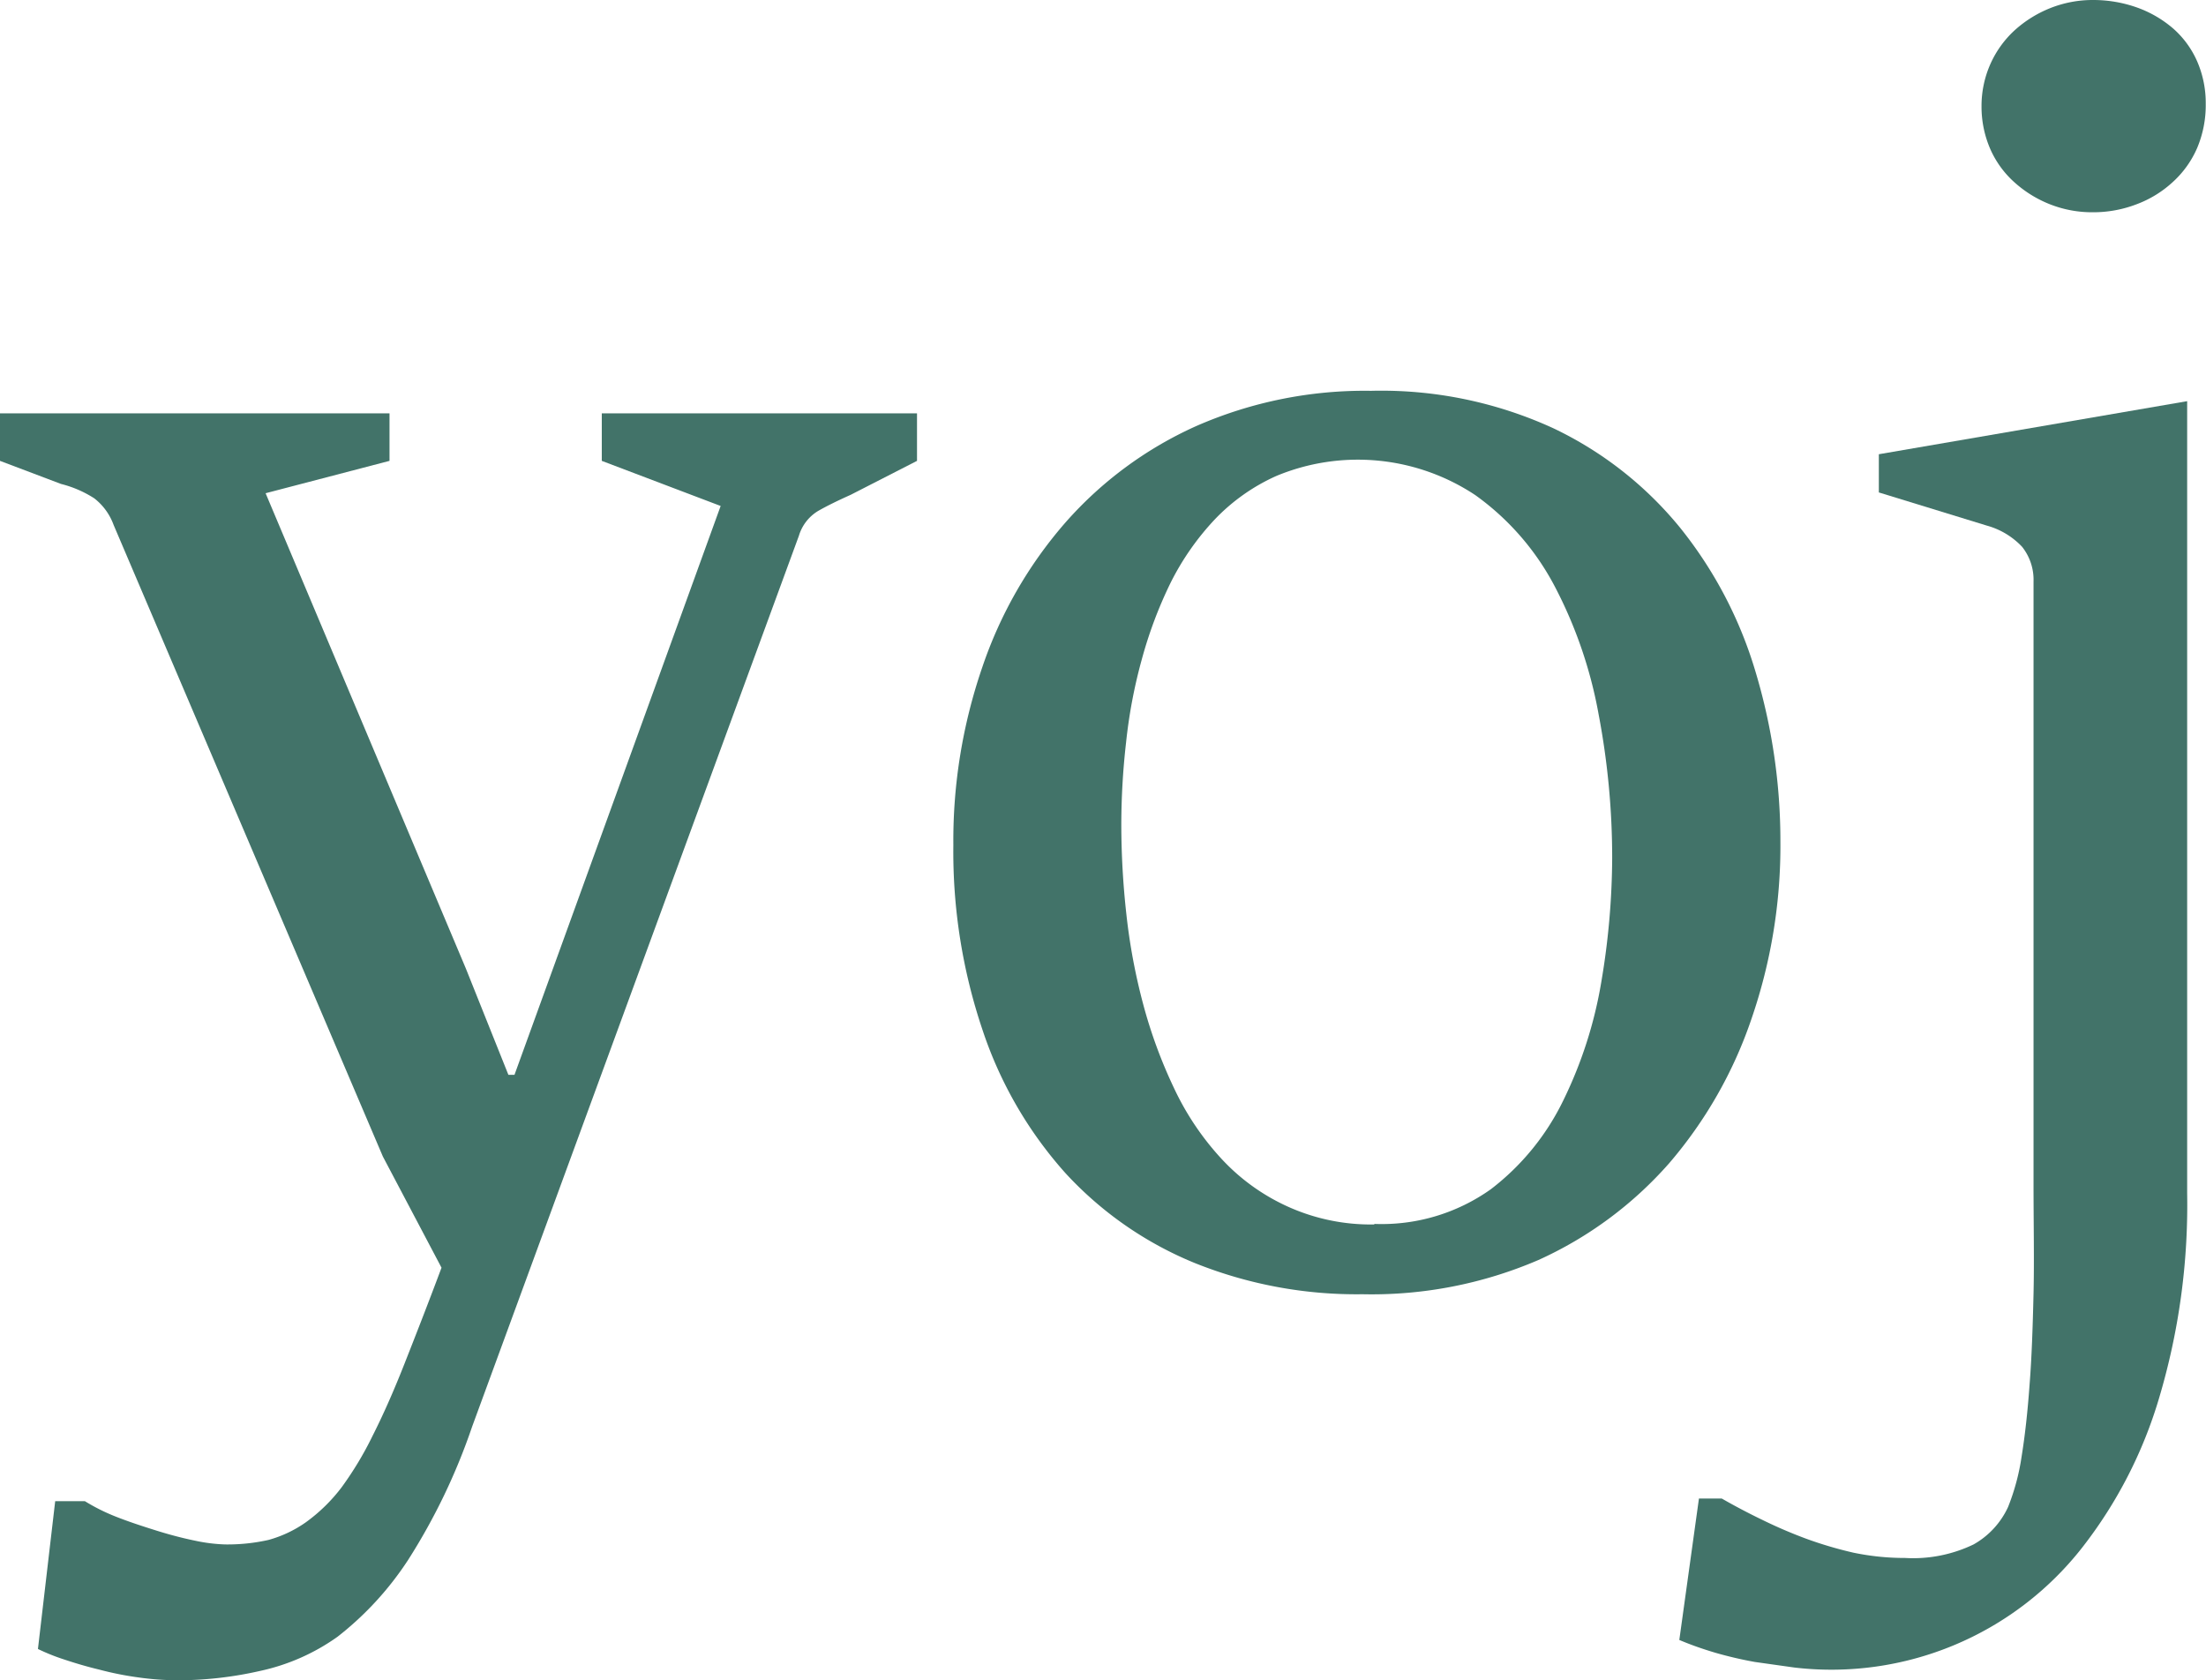
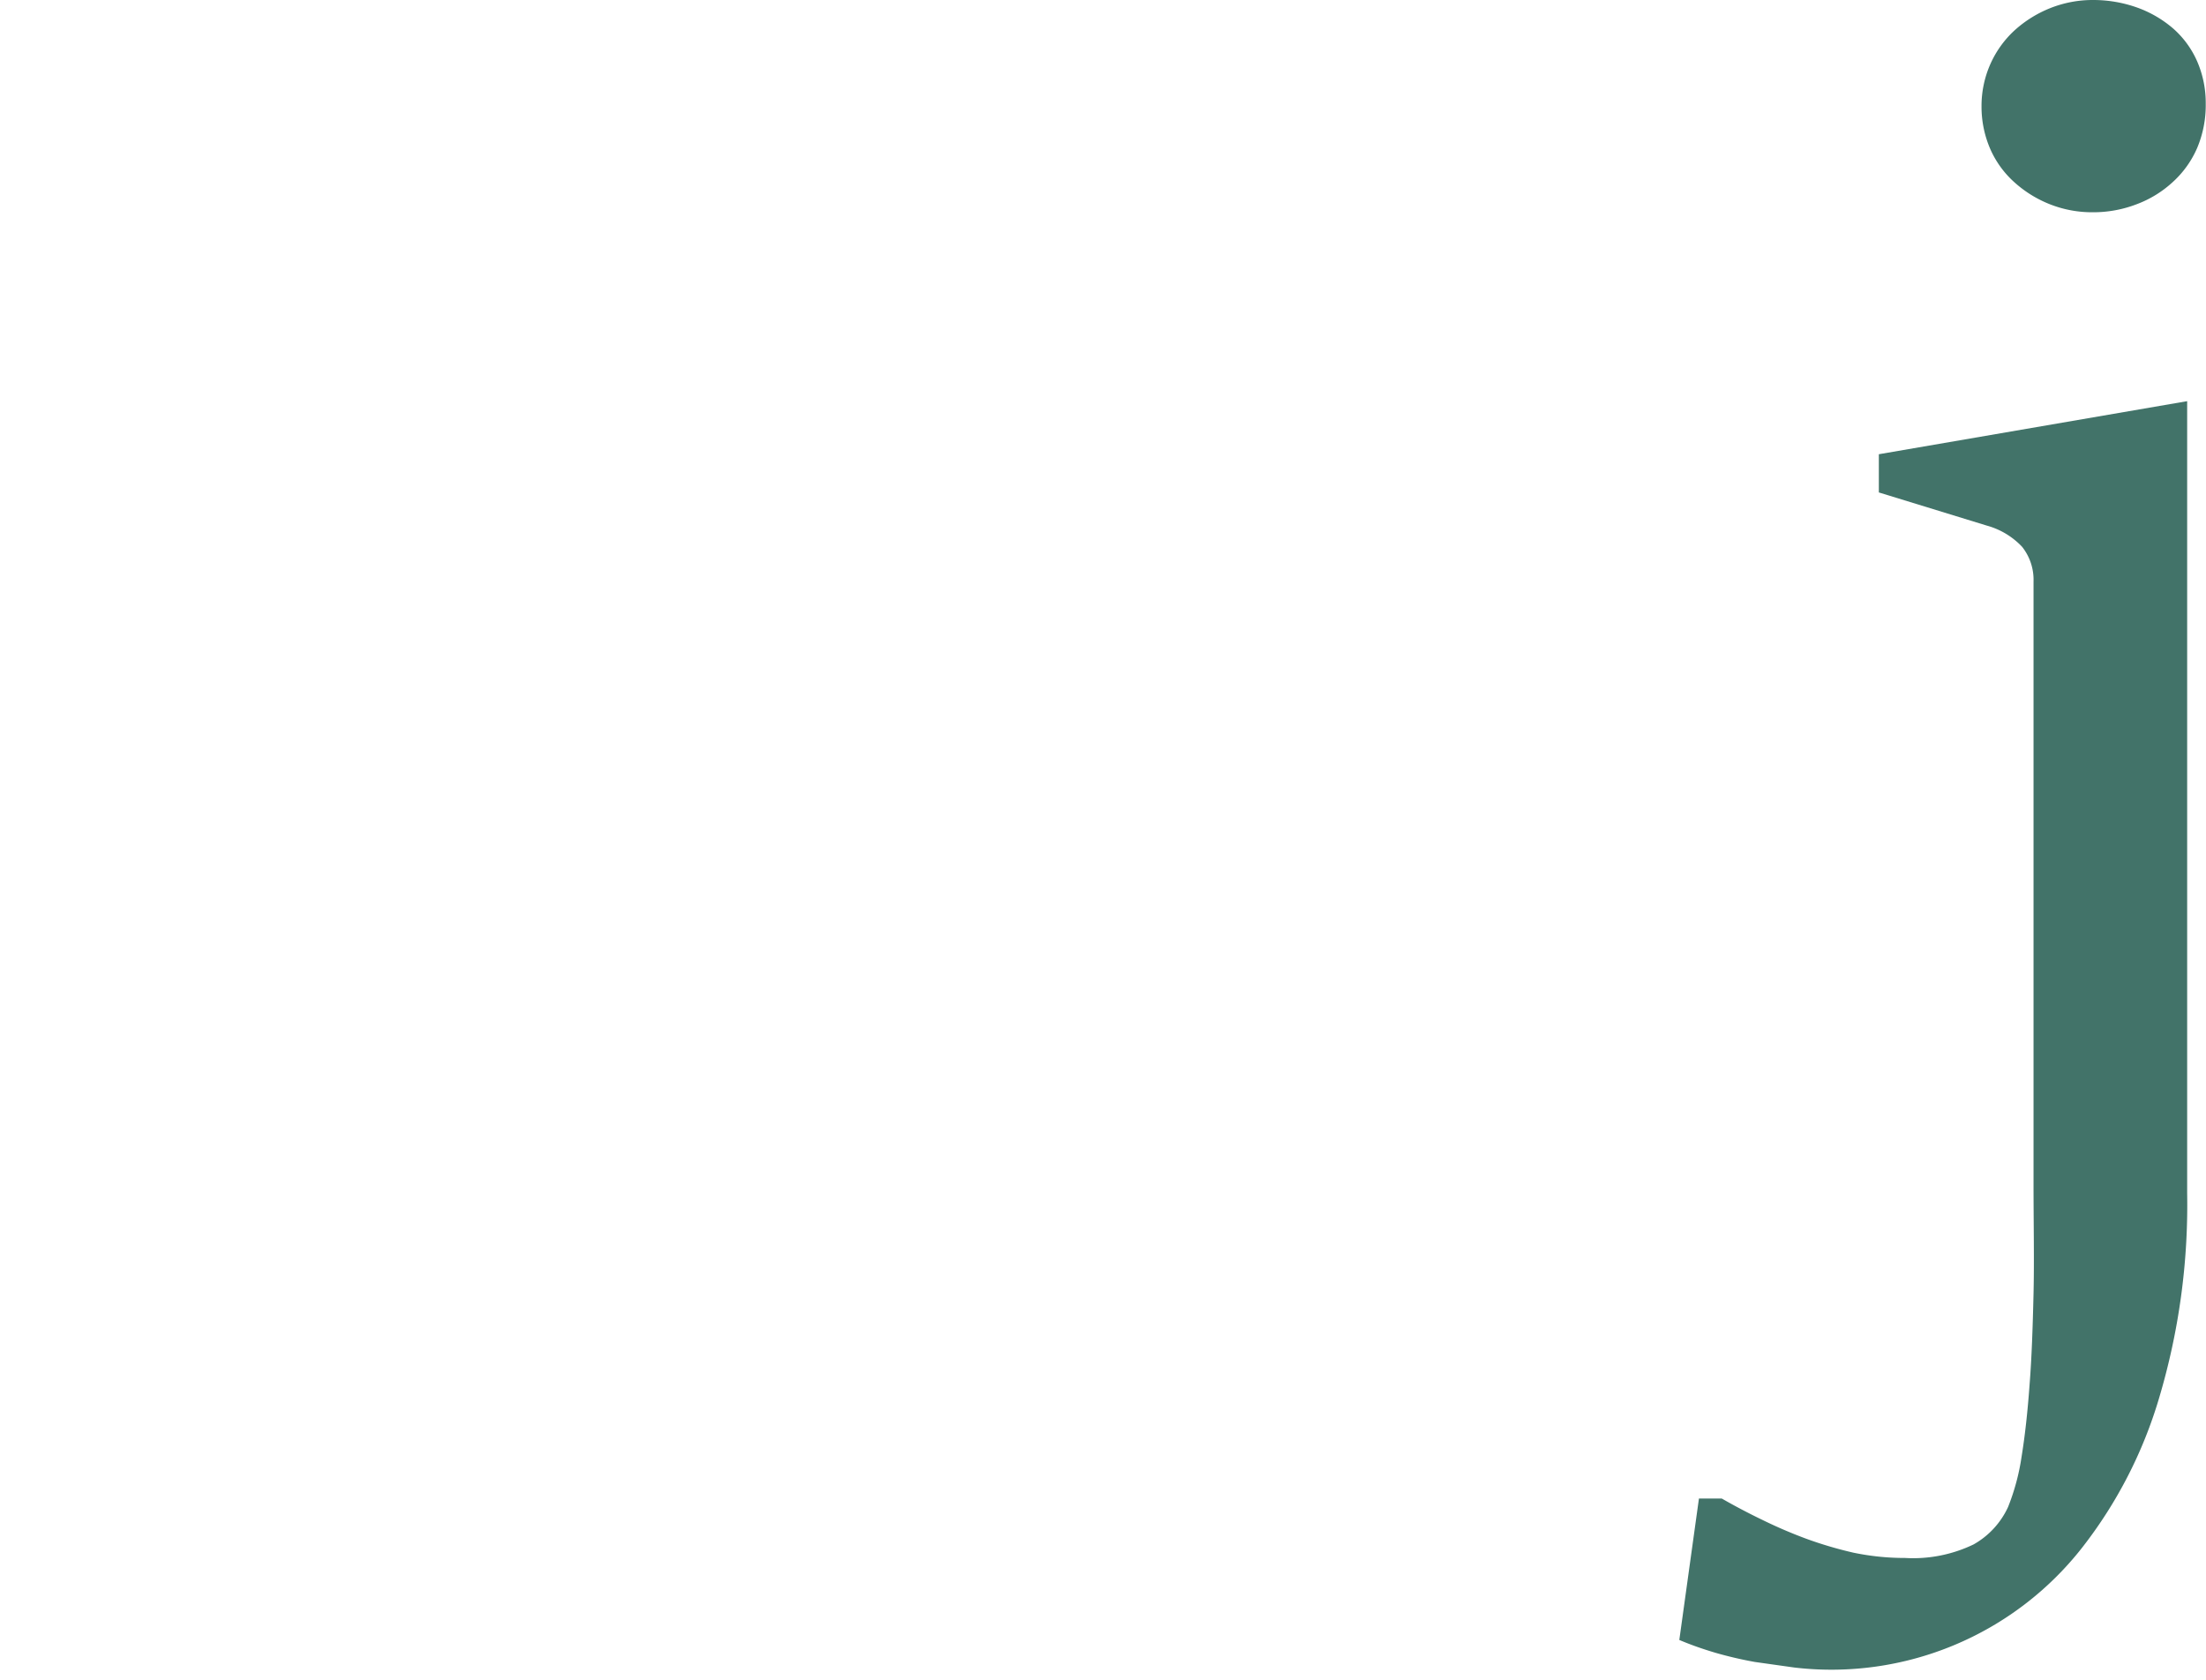
<svg xmlns="http://www.w3.org/2000/svg" id="Layer_1" data-name="Layer 1" viewBox="0 0 83.14 63.33">
  <defs>
    <style> .cls-1 { fill: #427369; } </style>
  </defs>
  <g>
-     <path class="cls-1" d="M242.29,417.8h1.12a7.31,7.31,0,0,0,1.16.58c.48.19,1,.36,1.51.52s1,.29,1.49.39a6.25,6.25,0,0,0,1.12.14,7.06,7.06,0,0,0,1.64-.17,4.54,4.54,0,0,0,1.4-.66,6.34,6.34,0,0,0,1.36-1.33,12.75,12.75,0,0,0,1.16-1.93c.39-.77.79-1.67,1.2-2.71s.88-2.24,1.4-3.63l-2.21-4.19L244.49,381a2.23,2.23,0,0,0-.73-1,4.21,4.21,0,0,0-1.25-.54l-2.3-.87v-1.79h14.68v1.79l-4.67,1.22,7.55,17.92,1.6,4h.23l7.77-21.44-4.48-1.7v-1.79h11.88v1.79l-2.5,1.28c-.49.22-.9.42-1.23.61a1.64,1.64,0,0,0-.72.93L258,415a23.2,23.2,0,0,1-2.4,5,11.93,11.93,0,0,1-2.67,2.91A7.89,7.89,0,0,1,250,424.2a14,14,0,0,1-3.12.35,10.85,10.85,0,0,1-1.47-.11,12,12,0,0,1-1.45-.29c-.46-.11-.9-.24-1.32-.38a7.63,7.63,0,0,1-1-.4Z" transform="translate(-240.21 -361.22)" />
-     <path class="cls-1" d="M291.56,410a16.34,16.34,0,0,1-6.33-1.18,13.62,13.62,0,0,1-4.87-3.39,15.32,15.32,0,0,1-3.11-5.36,21,21,0,0,1-1.11-7,20.08,20.08,0,0,1,1.09-6.7,16.16,16.16,0,0,1,3.12-5.44,14.43,14.43,0,0,1,4.94-3.65,15.8,15.8,0,0,1,6.59-1.33,15.54,15.54,0,0,1,6.87,1.41,13.81,13.81,0,0,1,4.78,3.75,15.85,15.85,0,0,1,2.84,5.42,22.16,22.16,0,0,1,.94,6.42,20,20,0,0,1-1.09,6.67,16.46,16.46,0,0,1-3.1,5.44,14.52,14.52,0,0,1-4.93,3.65A15.89,15.89,0,0,1,291.56,410Zm.45-2.65a7.09,7.09,0,0,0,4.39-1.31,9.34,9.34,0,0,0,2.73-3.35,16.19,16.19,0,0,0,1.43-4.46,28.47,28.47,0,0,0,.41-4.67,28.9,28.9,0,0,0-.51-5.41,16.81,16.81,0,0,0-1.65-4.82,9.85,9.85,0,0,0-3-3.45,8,8,0,0,0-7.5-.72,7.35,7.35,0,0,0-2.32,1.64,10,10,0,0,0-1.67,2.4,16.27,16.27,0,0,0-1.08,2.88,19.3,19.3,0,0,0-.59,3.12,27.57,27.57,0,0,0-.18,3.08,30.81,30.81,0,0,0,.19,3.39,22.69,22.69,0,0,0,.64,3.42,18.43,18.43,0,0,0,1.17,3.17,10.46,10.46,0,0,0,1.78,2.64,7.76,7.76,0,0,0,2.48,1.79A7.59,7.59,0,0,0,292,407.37Z" transform="translate(-240.21 -361.22)" />
    <path class="cls-1" d="M304.24,417.7h.86c.49.28,1,.55,1.52.8a17.8,17.8,0,0,0,1.65.71,14.82,14.82,0,0,0,1.79.53,9.48,9.48,0,0,0,1.95.2,5.25,5.25,0,0,0,2.58-.51,3.11,3.11,0,0,0,1.3-1.41,8.41,8.41,0,0,0,.51-1.9q.19-1.17.3-2.7c.08-1,.12-2.17.15-3.44s0-2.64,0-4.12V383.14a2,2,0,0,0-.43-1.31,2.87,2.87,0,0,0-1.33-.8l-4.07-1.25v-1.44l11.62-2v29.85a25.48,25.48,0,0,1-1.06,7.73,17,17,0,0,1-2.89,5.62,12,12,0,0,1-10.85,4.53l-1.49-.21a14.86,14.86,0,0,1-1.5-.35q-.74-.22-1.35-.48Zm14.85-48.48a4.32,4.32,0,0,1-1.62-.3,4.42,4.42,0,0,1-1.33-.82,3.66,3.66,0,0,1-.91-1.24,4,4,0,0,1-.34-1.64,3.89,3.89,0,0,1,.34-1.6,3.84,3.84,0,0,1,.91-1.26,4.45,4.45,0,0,1,1.33-.83,4.33,4.33,0,0,1,1.62-.31,4.94,4.94,0,0,1,1.68.29,4.29,4.29,0,0,1,1.36.8,3.54,3.54,0,0,1,.89,1.23,3.93,3.93,0,0,1,.32,1.59,4.16,4.16,0,0,1-.32,1.66,3.74,3.74,0,0,1-.91,1.28,4.15,4.15,0,0,1-1.38.85A4.54,4.54,0,0,1,319.09,369.22Z" transform="translate(-240.21 -361.22)" />
  </g>
</svg>